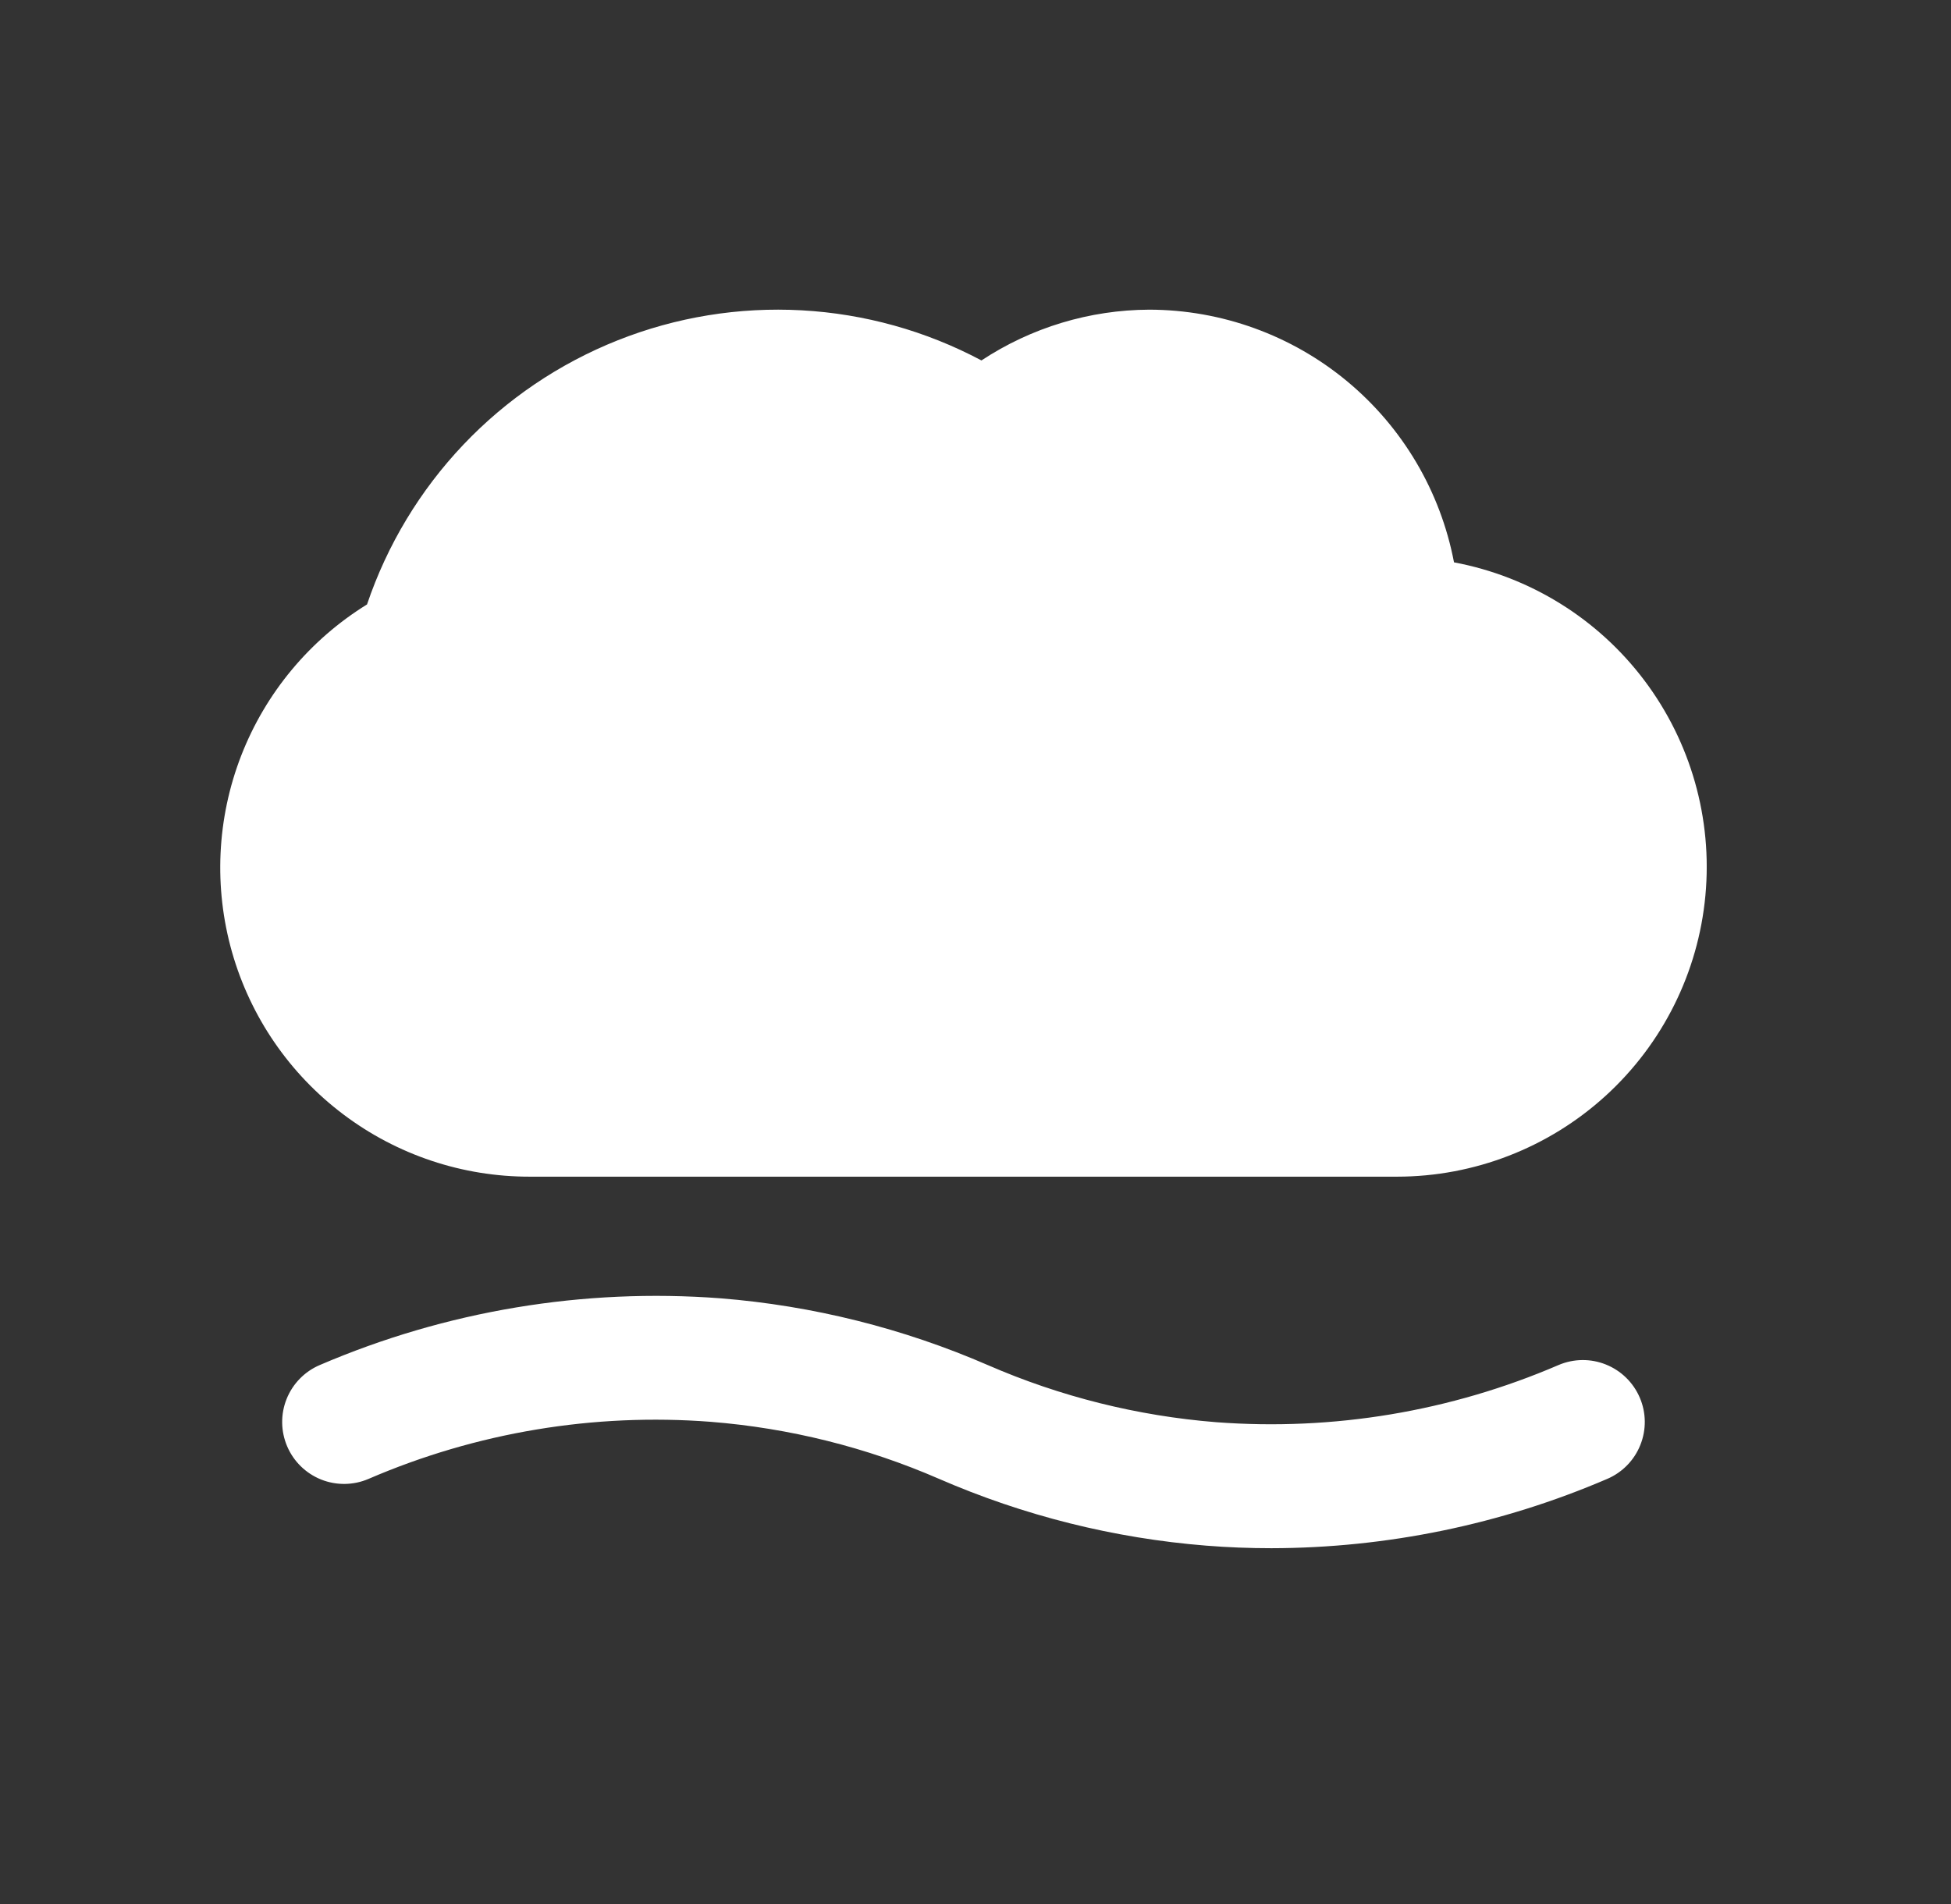
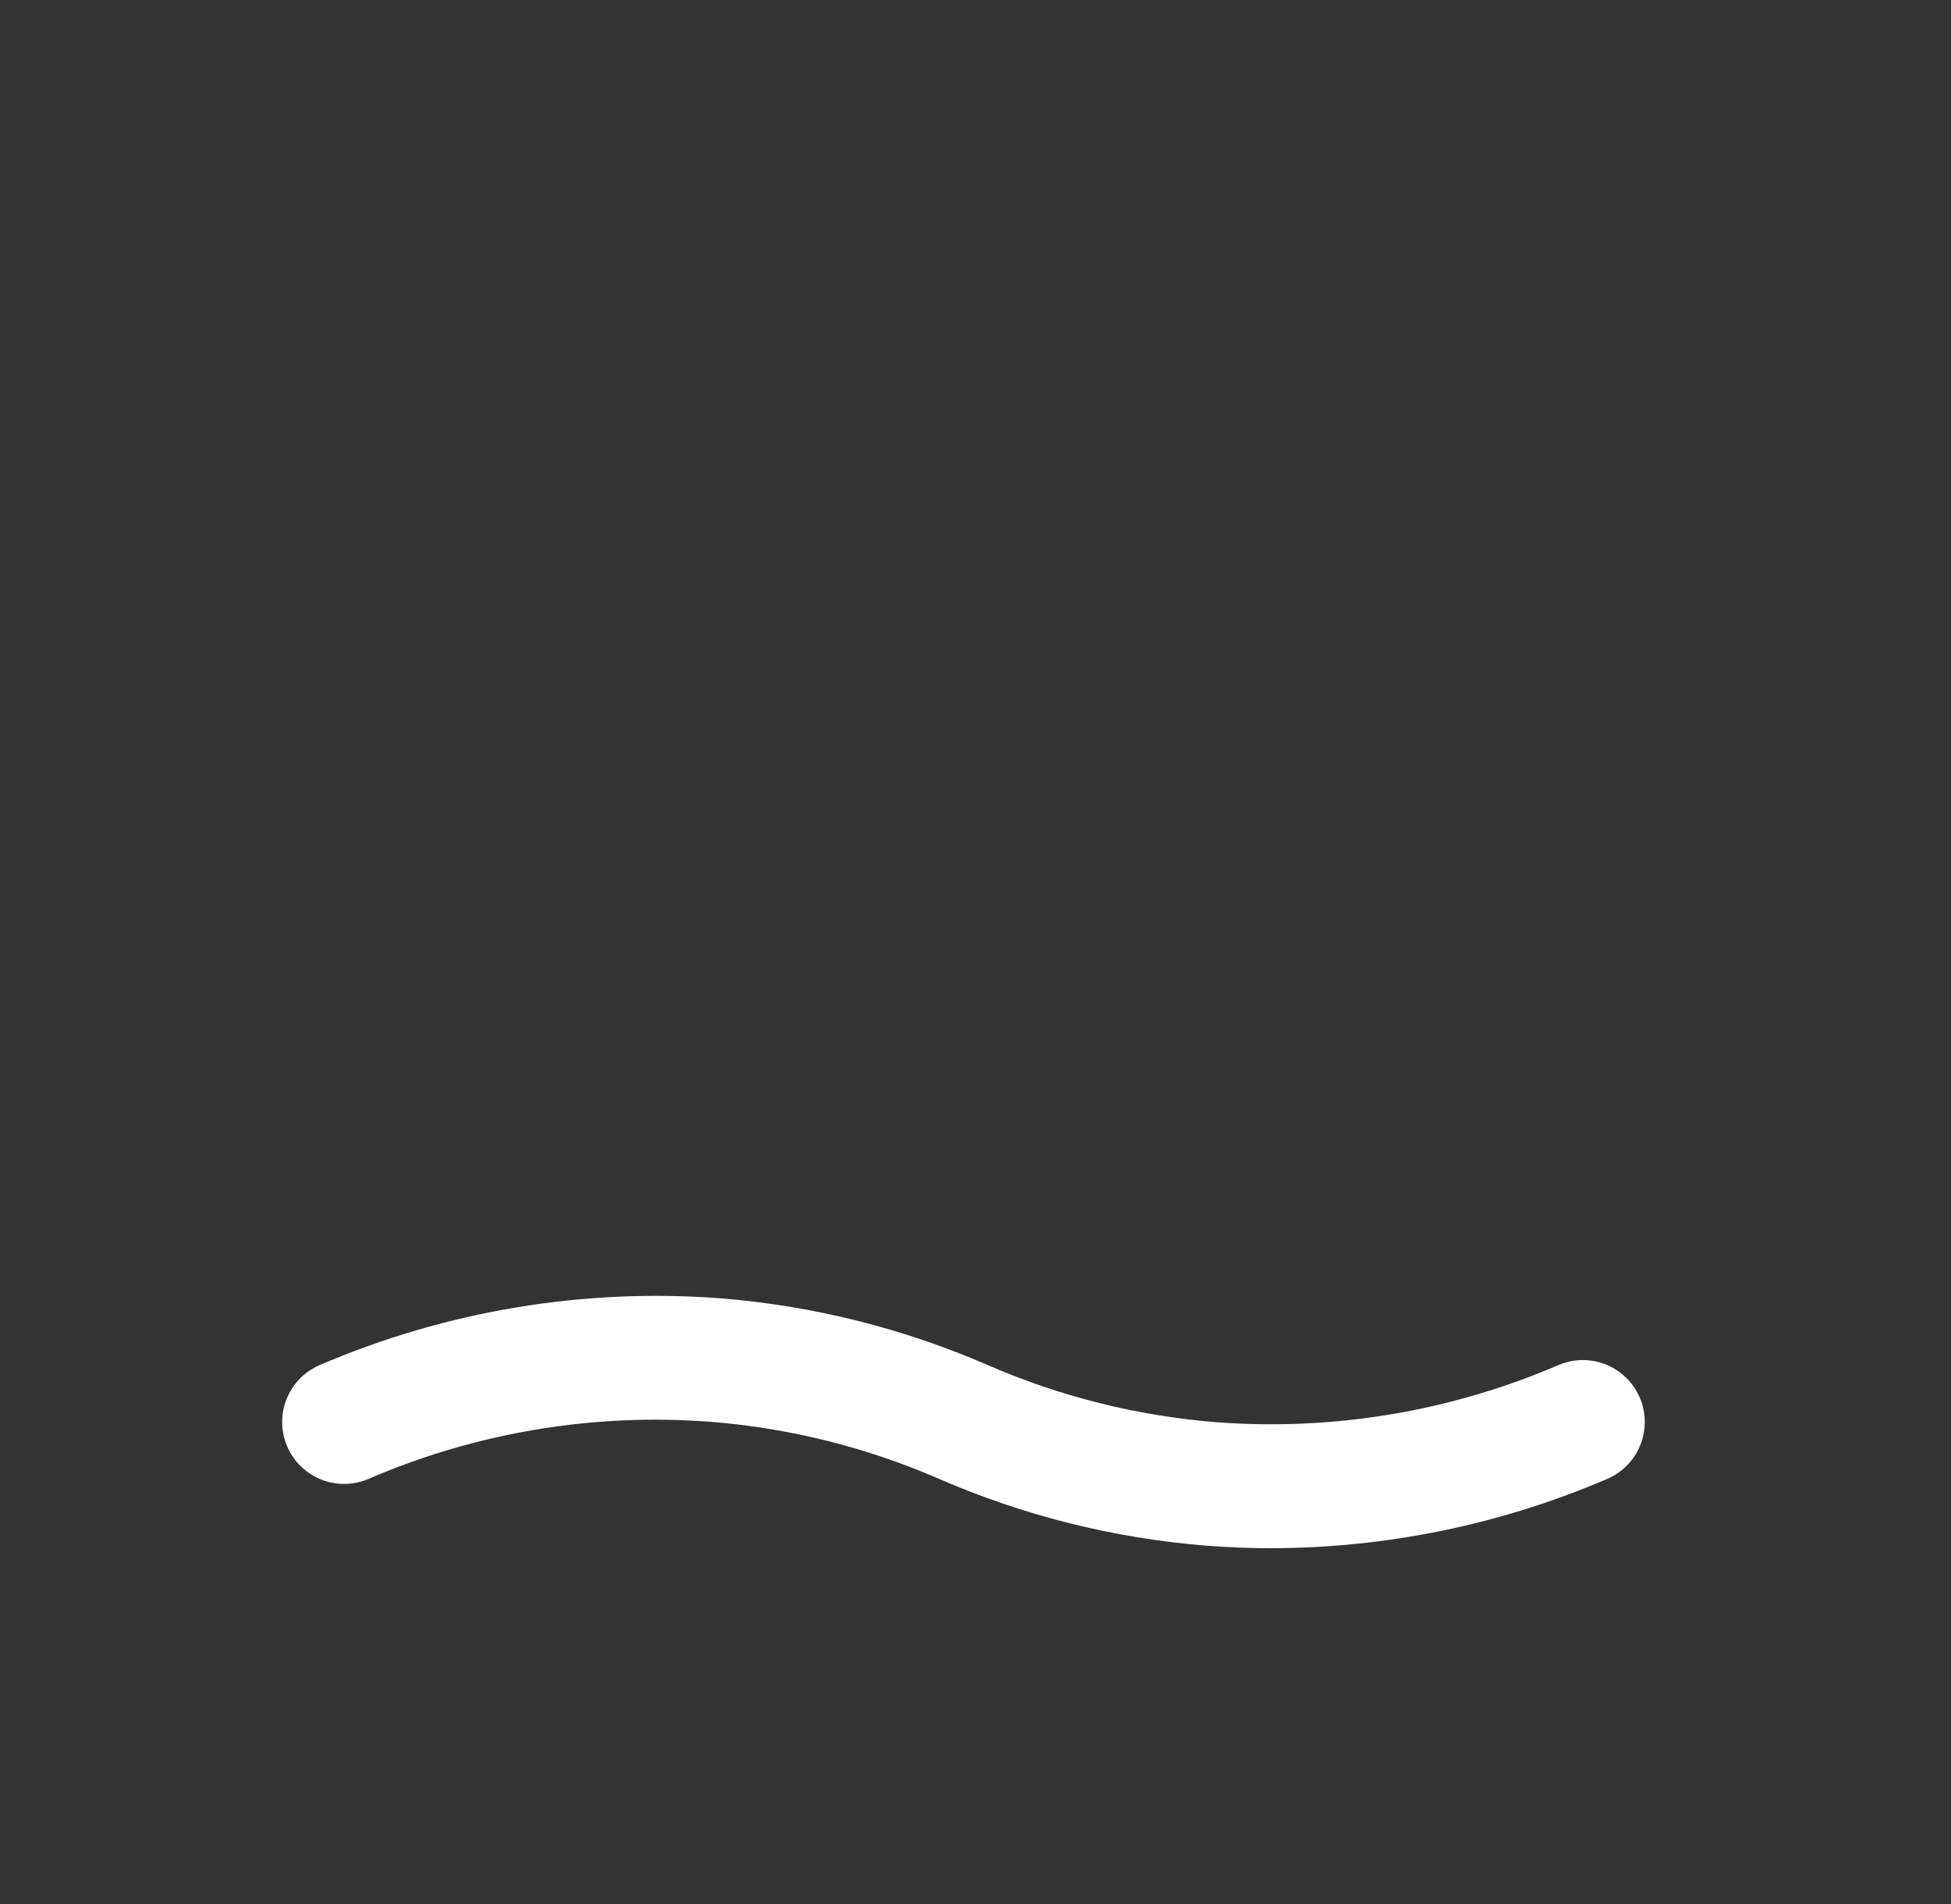
<svg xmlns="http://www.w3.org/2000/svg" width="42" height="41" viewBox="0 0 42 41" fill="none">
  <rect x="0" y="0" width="42" height="41" fill="#333333" stroke="none" />
  <g clip-path="url(#clip0_342_371)">
-     <path d="M31.301 12.107C31.01 10.579 30.196 9.201 28.999 8.208C27.802 7.215 26.296 6.67 24.741 6.667C23.456 6.672 22.201 7.052 21.128 7.76C19.933 7.124 18.613 6.756 17.261 6.681C15.909 6.606 14.557 6.826 13.299 7.326C12.041 7.826 10.906 8.593 9.974 9.575C9.042 10.557 8.335 11.73 7.901 13.013C6.668 13.775 5.717 14.918 5.192 16.269C4.668 17.62 4.599 19.105 4.995 20.499C5.392 21.893 6.233 23.12 7.391 23.992C8.548 24.865 9.959 25.336 11.408 25.333H30.075C31.736 25.332 33.338 24.711 34.566 23.591C35.794 22.471 36.56 20.934 36.713 19.279C36.867 17.624 36.397 15.972 35.396 14.645C34.395 13.318 32.935 12.413 31.301 12.107Z" fill="white" />
-     <path d="M27.369 33.332C26.901 33.332 26.434 33.314 25.969 33.277C23.983 33.119 22.038 32.632 20.211 31.837C18.654 31.16 16.995 30.746 15.302 30.611C12.782 30.417 10.253 30.839 7.933 31.84C7.607 31.98 7.24 31.984 6.912 31.853C6.584 31.721 6.321 31.465 6.182 31.139C6.043 30.814 6.038 30.447 6.17 30.119C6.301 29.791 6.558 29.528 6.883 29.389C9.602 28.221 12.563 27.728 15.513 27.952C17.499 28.111 19.444 28.598 21.271 29.392C22.828 30.069 24.487 30.484 26.18 30.619C28.7 30.81 31.229 30.388 33.55 29.389C33.875 29.25 34.242 29.245 34.57 29.377C34.898 29.508 35.161 29.765 35.3 30.09C35.44 30.415 35.444 30.782 35.312 31.11C35.181 31.439 34.924 31.701 34.599 31.84C32.315 32.821 29.855 33.328 27.369 33.332Z" fill="white" />
+     <path d="M27.369 33.332C26.901 33.332 26.434 33.314 25.969 33.277C23.983 33.119 22.038 32.632 20.211 31.837C18.654 31.16 16.995 30.746 15.302 30.611C12.782 30.417 10.253 30.839 7.933 31.84C7.607 31.98 7.24 31.984 6.912 31.853C6.584 31.721 6.321 31.465 6.182 31.139C6.043 30.814 6.038 30.447 6.17 30.119C6.301 29.791 6.558 29.528 6.883 29.389C9.602 28.221 12.563 27.728 15.513 27.952C17.499 28.111 19.444 28.598 21.271 29.392C22.828 30.069 24.487 30.484 26.18 30.619C28.7 30.81 31.229 30.388 33.55 29.389C33.875 29.25 34.242 29.245 34.57 29.377C34.898 29.508 35.161 29.765 35.3 30.09C35.44 30.415 35.444 30.782 35.312 31.11C35.181 31.439 34.924 31.701 34.599 31.84C32.315 32.821 29.855 33.328 27.369 33.332" fill="white" />
  </g>
  <defs>
    <clipPath id="clip0_342_371">
      <rect width="32" height="32" fill="white" transform="translate(4.741 4)" />
    </clipPath>
  </defs>
</svg>